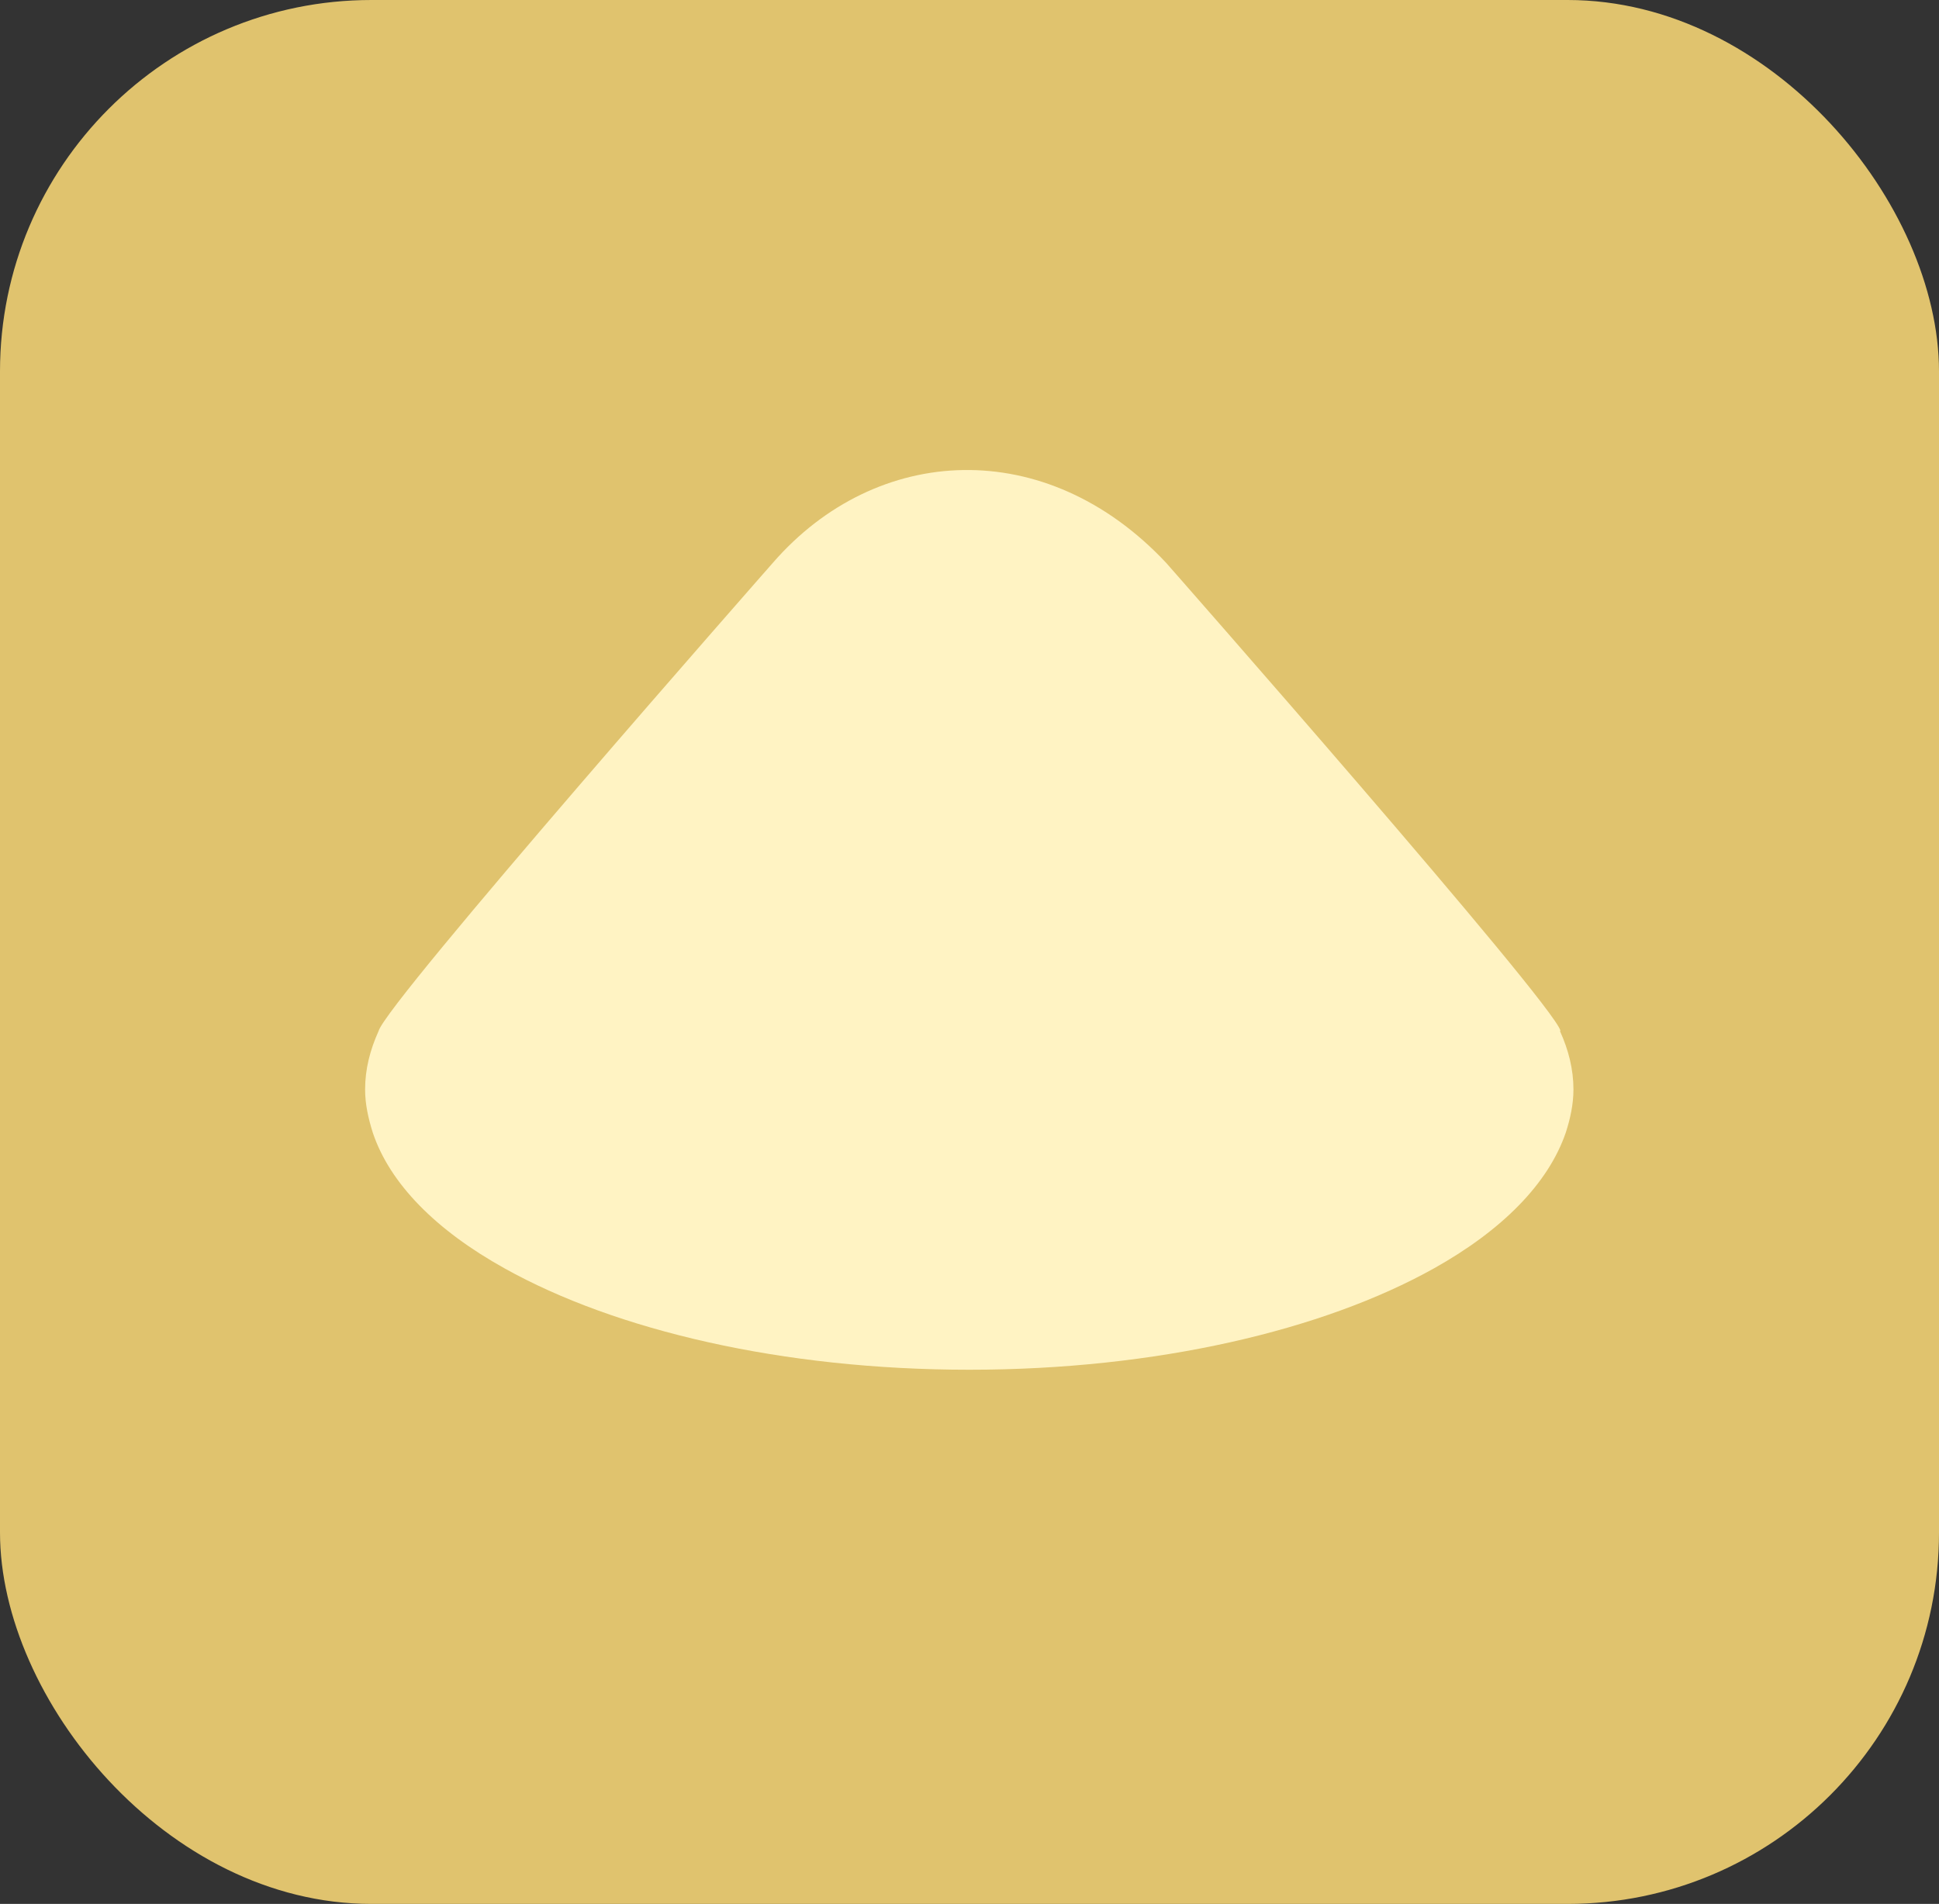
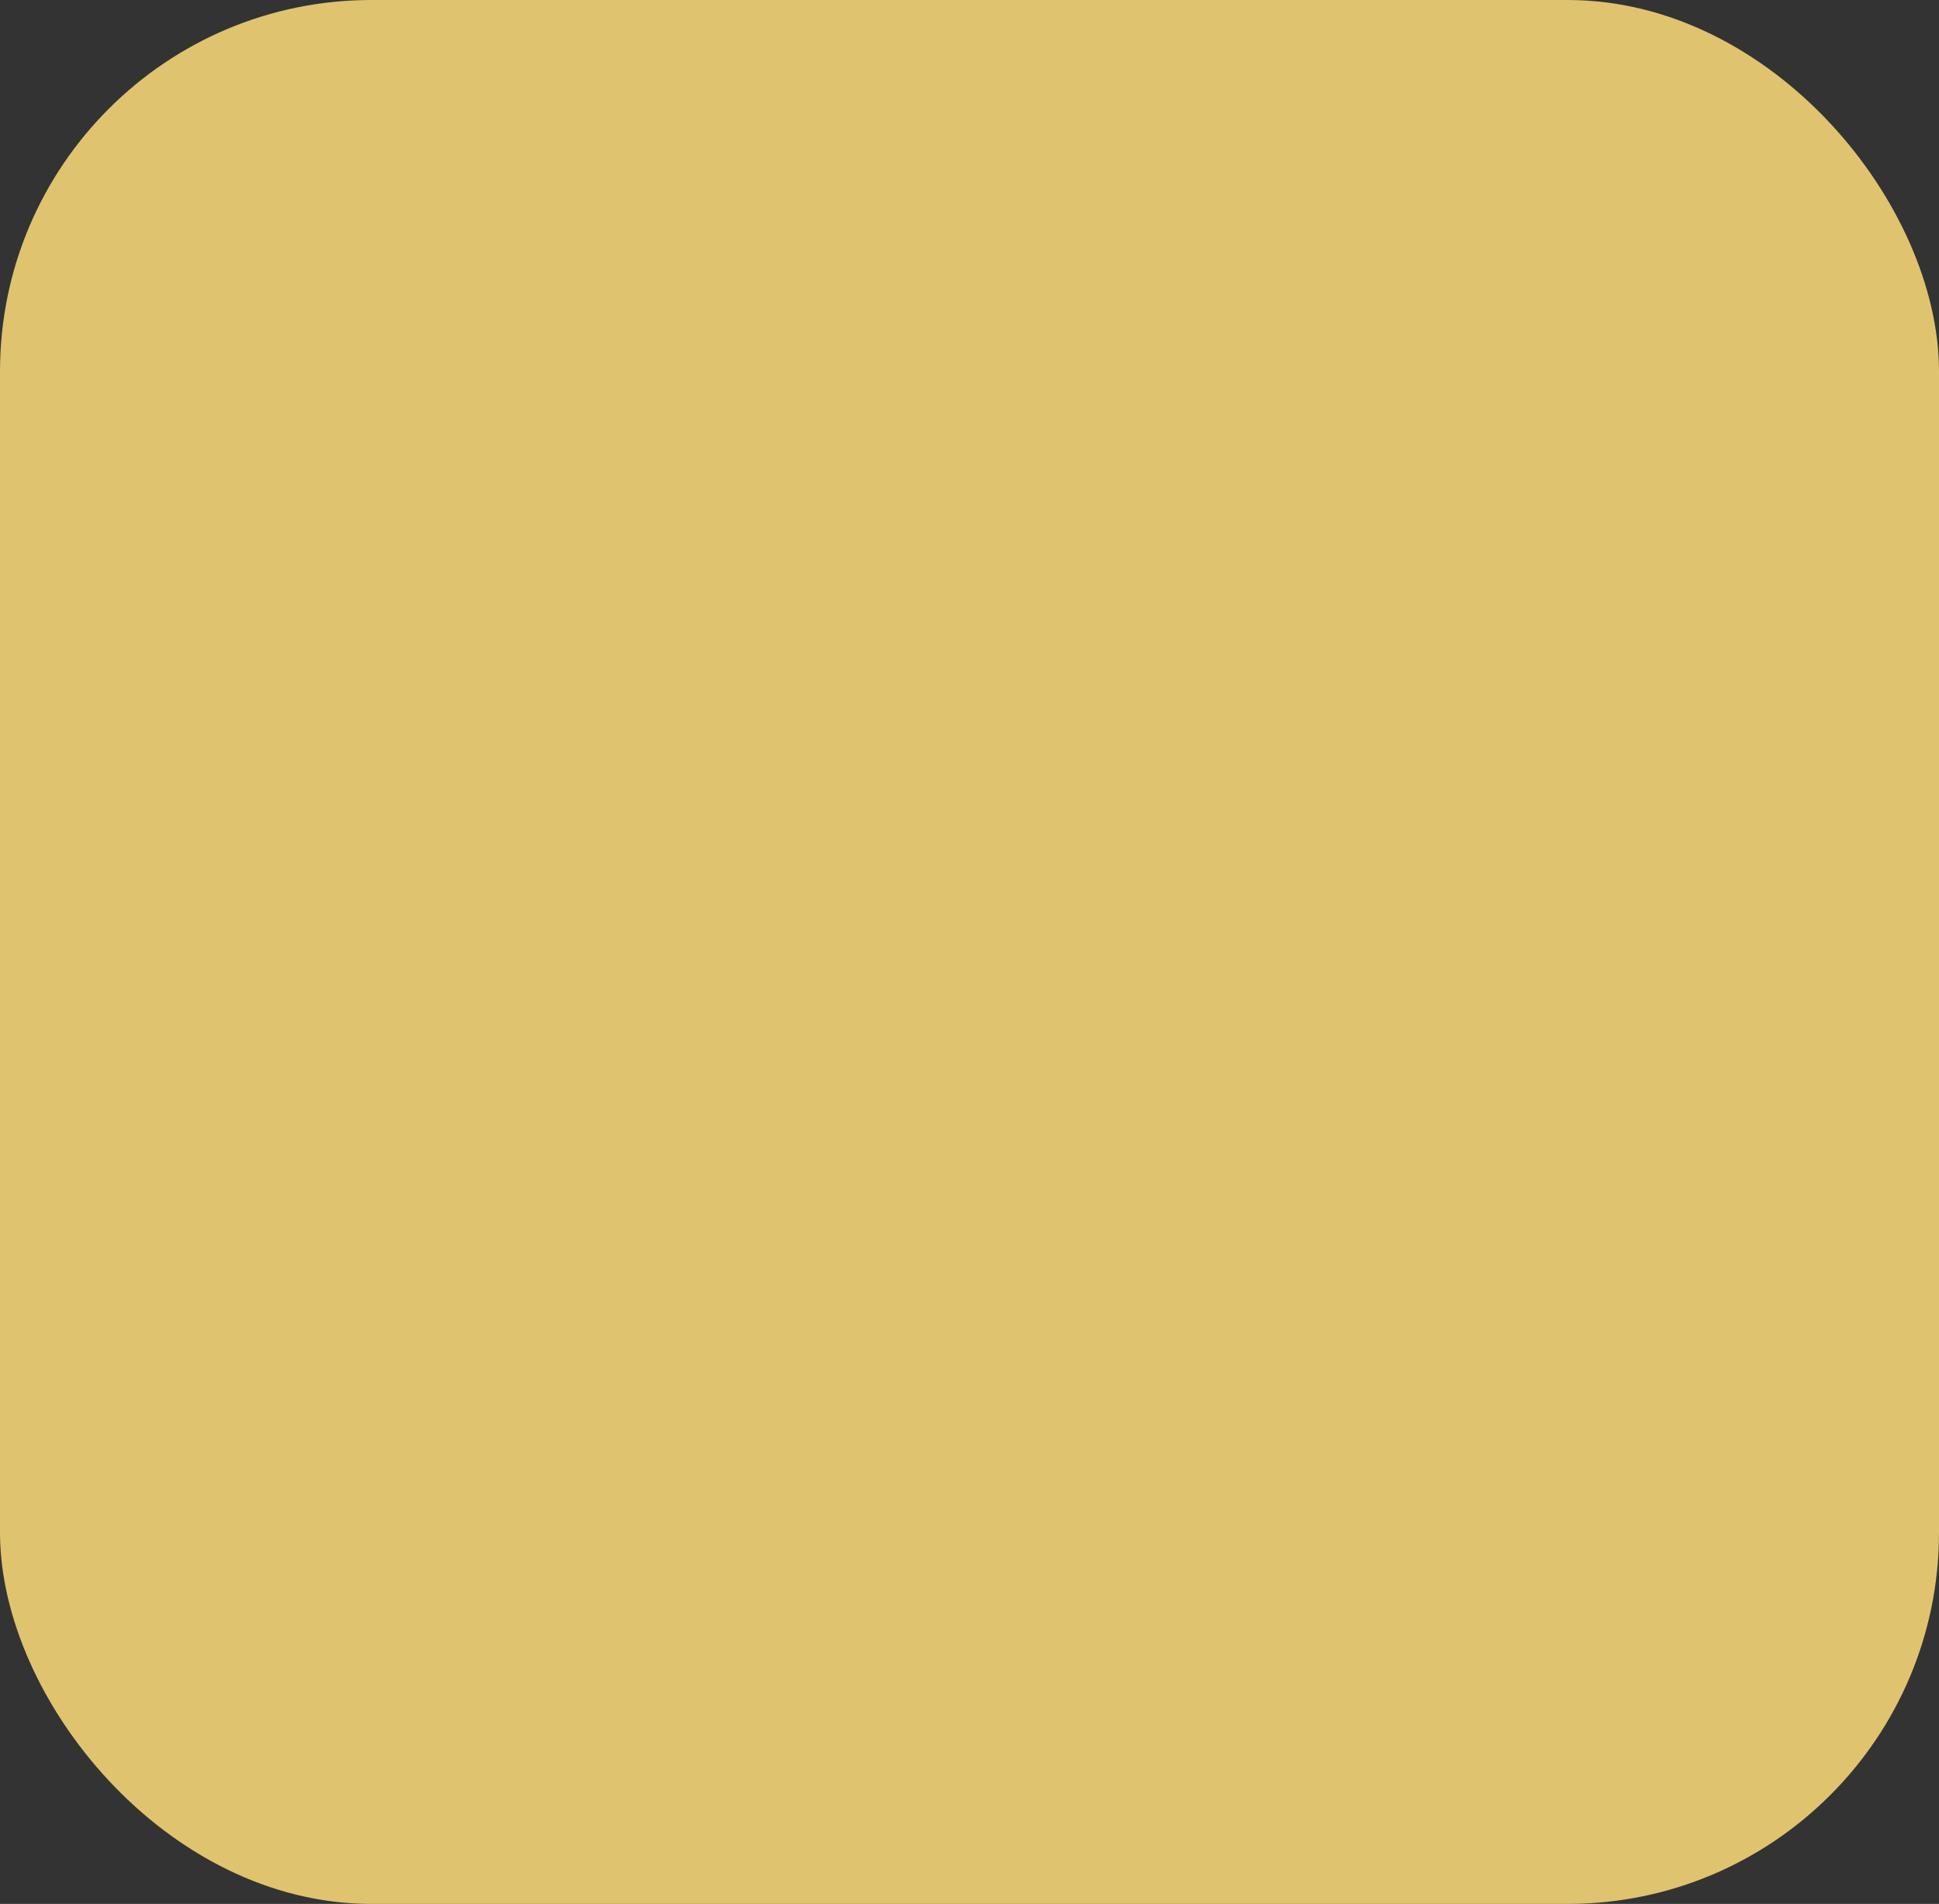
<svg xmlns="http://www.w3.org/2000/svg" id="_レイヤー_2" data-name="レイヤー 2" viewBox="0 0 43.23 42.45">
  <rect x="0" y="0" width="43.23" height="42.45" fill="#333333" stroke="none" />
  <defs>
    <style>
      .cls-1 {
        fill: #fff3c3;
      }

      .cls-2 {
        fill: #e0c36e;
      }
    </style>
  </defs>
  <g id="_レイヤー_1-2" data-name="レイヤー 1">
    <g>
      <rect class="cls-2" width="43.23" height="42.45" rx="8.28" ry="8.28" />
-       <path class="cls-1" d="m34.79,22.98c-.17-.63-8.79-10.43-8.79-10.43-2.68-2.86-6.46-2.66-8.77,0,0,0-8.63,9.81-8.79,10.44-.19.42-.3.85-.3,1.3,0,.33.07.64.17.96.38,1.14,1.41,2.18,2.94,3.03,2.47,1.38,6.19,2.26,10.36,2.26s7.89-.88,10.36-2.26c1.52-.85,2.55-1.89,2.94-3.03.1-.31.17-.63.17-.96,0-.45-.11-.88-.3-1.3" />
    </g>
  </g>
</svg>